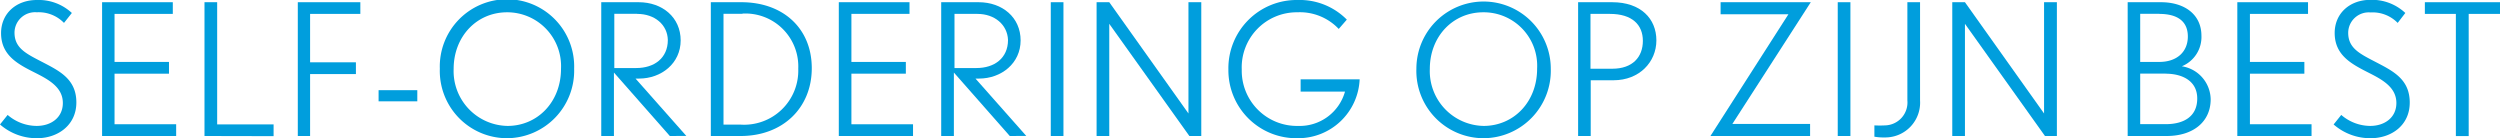
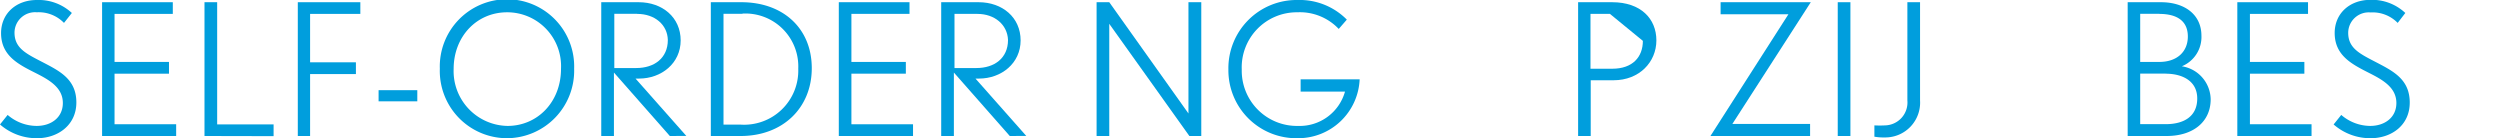
<svg xmlns="http://www.w3.org/2000/svg" viewBox="0 0 327.4 18.1">
  <defs>
    <style>.cls-1{fill:#009edd;}</style>
  </defs>
  <g id="Laag_2" data-name="Laag 2">
    <g id="Laag_1-2" data-name="Laag 1">
      <path class="cls-1" d="M4.85,18.1A7.3,7.3,0,0,1,0,16.3l1-1.25A5.85,5.85,0,0,0,4.8,16.49c1.9,0,3.43-1.1,3.43-3,0-2-1.73-3-3.53-3.91C2.45,8.45.14,7.32.14,4.34.14,1.75,2.14,0,4.82,0A6.39,6.39,0,0,1,9.41,1.7L8.38,3A4.6,4.6,0,0,0,4.82,1.61,2.69,2.69,0,0,0,1.9,4.27c0,2.09,1.6,2.79,3.81,3.94S10,10.44,10,13.42,7.56,18.1,4.85,18.1Z" />
      <path class="cls-1" d="M13.37,17.81V.29h9.26V1.82H15V8.11h7.13V9.65H15v6.62h8.07v1.54Z" />
      <path class="cls-1" d="M26.78,17.81V.29h1.66v16h7.39v1.54Z" />
      <path class="cls-1" d="M40.61,1.82V8.16h6V9.7h-6v8.11H39V.29h8.19V1.82Z" />
      <path class="cls-1" d="M49.58,13.27V11.81h5.07v1.46Z" />
      <path class="cls-1" d="M66.41,18.1A8.81,8.81,0,0,1,57.6,9,8.8,8.8,0,1,1,75.19,9,8.84,8.84,0,0,1,66.41,18.1Zm0-16.49c-4,0-7,3.19-7,7.41a7.18,7.18,0,0,0,7.06,7.47c3.89,0,7-3.1,7-7.49A7.05,7.05,0,0,0,66.36,1.61Z" />
      <path class="cls-1" d="M87.72,17.81,80.4,9.5v8.31H78.74V.29h4.9c3.12,0,5.5,2,5.5,5s-2.52,5-5.45,5h-.46l6.65,7.51Zm-4.27-16h-3V8.91h2.88c2.33,0,4.13-1.28,4.13-3.68C87.41,3.24,85.75,1.82,83.45,1.82Z" />
      <path class="cls-1" d="M97,17.81H93.09V.29h4c5.45,0,9.22,3.41,9.22,8.64S102.48,17.81,97,17.81Zm.24-16H94.75V16.32H97A7.09,7.09,0,0,0,104.54,9,6.93,6.93,0,0,0,97.22,1.78Z" />
      <path class="cls-1" d="M109.85,17.81V.29h9.26V1.82H111.5V8.11h7.13V9.65H111.5v6.62h8.07v1.54Z" />
      <path class="cls-1" d="M132.24,17.81,124.92,9.5v8.31h-1.66V.29h4.9c3.12,0,5.5,2,5.5,5s-2.52,5-5.45,5h-.46l6.65,7.51ZM128,1.82h-3V8.91h2.88c2.33,0,4.13-1.28,4.13-3.68C131.93,3.24,130.27,1.82,128,1.82Z" />
-       <path class="cls-1" d="M137.61,17.81V.29h1.66V17.81Z" />
      <path class="cls-1" d="M155.76,17.81,145.27,3.12V17.81h-1.66V.29h1.66l10.37,14.57V.29h1.68V17.81Z" />
      <path class="cls-1" d="M169.94,18.1a8.9,8.9,0,0,1-9.07-9A8.94,8.94,0,0,1,169.94,0a8.68,8.68,0,0,1,6.44,2.57l-1.06,1.22a7,7,0,0,0-5.42-2.18,7.21,7.21,0,0,0-7.28,7.49A7.23,7.23,0,0,0,170,16.49,6.16,6.16,0,0,0,176.14,12h-5.81V10.39h7.73A8.06,8.06,0,0,1,169.94,18.1Z" />
-       <path class="cls-1" d="M194.3,18.1A8.81,8.81,0,0,1,185.49,9a8.8,8.8,0,1,1,17.6,0A8.84,8.84,0,0,1,194.3,18.1Zm-.05-16.49c-4,0-7,3.19-7,7.41a7.18,7.18,0,0,0,7.05,7.47c3.89,0,7-3.1,7-7.49A7,7,0,0,0,194.25,1.61Z" />
-       <path class="cls-1" d="M211.32,10.51h-3v7.3h-1.65V.29h4.46c3.75,0,5.79,2.16,5.79,5S214.68,10.51,211.32,10.51Zm-.48-8.69h-2.55V9h2.86c2.66,0,4-1.54,4-3.65S213.74,1.82,210.84,1.82Z" />
+       <path class="cls-1" d="M211.32,10.51h-3v7.3h-1.65V.29h4.46c3.75,0,5.79,2.16,5.79,5S214.68,10.51,211.32,10.51Zm-.48-8.69h-2.55V9h2.86c2.66,0,4-1.54,4-3.65Z" />
      <path class="cls-1" d="M226.87,16.23h10.18v1.58H224L234.21,1.87h-8.88V.29h11.81Z" />
      <path class="cls-1" d="M240.67,17.81V.29h1.66V17.81Z" />
      <path class="cls-1" d="M246.88,18a7,7,0,0,1-1.41-.1V16.42a13.57,13.57,0,0,0,1.41,0,3,3,0,0,0,2.91-3.27V.29h1.66V13.15A4.56,4.56,0,0,1,246.88,18Z" />
-       <path class="cls-1" d="M267.81,17.81,257.33,3.12V17.81h-1.66V.29h1.66l10.36,14.57V.29h1.68V17.81Z" />
      <path class="cls-1" d="M283.75,17.81h-5.11V.29H283c3.09,0,5.3,1.61,5.3,4.39a4.14,4.14,0,0,1-2.57,4A4.45,4.45,0,0,1,289.51,13C289.51,15.94,287.23,17.81,283.75,17.81Zm-1-16h-2.47V8.11h2.5c2.33,0,3.74-1.34,3.74-3.33S285.17,1.82,282.76,1.82Zm.85,7.83h-3.32v6.62h3.34c2.37,0,4.13-1,4.13-3.36S285.72,9.65,283.61,9.65Z" />
      <path class="cls-1" d="M293,17.81V.29h9.26V1.82h-7.61V8.11h7.13V9.65h-7.13v6.62h8.07v1.54Z" />
      <path class="cls-1" d="M310.46,18.1a7.3,7.3,0,0,1-4.85-1.8l1-1.25a5.85,5.85,0,0,0,3.79,1.44c1.9,0,3.43-1.1,3.43-3,0-2-1.72-3-3.52-3.91-2.26-1.15-4.56-2.28-4.56-5.26,0-2.59,2-4.34,4.68-4.34A6.37,6.37,0,0,1,315,1.7L314,3a4.58,4.58,0,0,0-3.55-1.37,2.69,2.69,0,0,0-2.93,2.66c0,2.09,1.61,2.79,3.81,3.94s4.25,2.23,4.25,5.21S313.17,18.1,310.46,18.1Z" />
-       <path class="cls-1" d="M323.3,1.82v16h-1.68v-16h-4.06V.29h9.84V1.82Z" />
    </g>
  </g>
</svg>